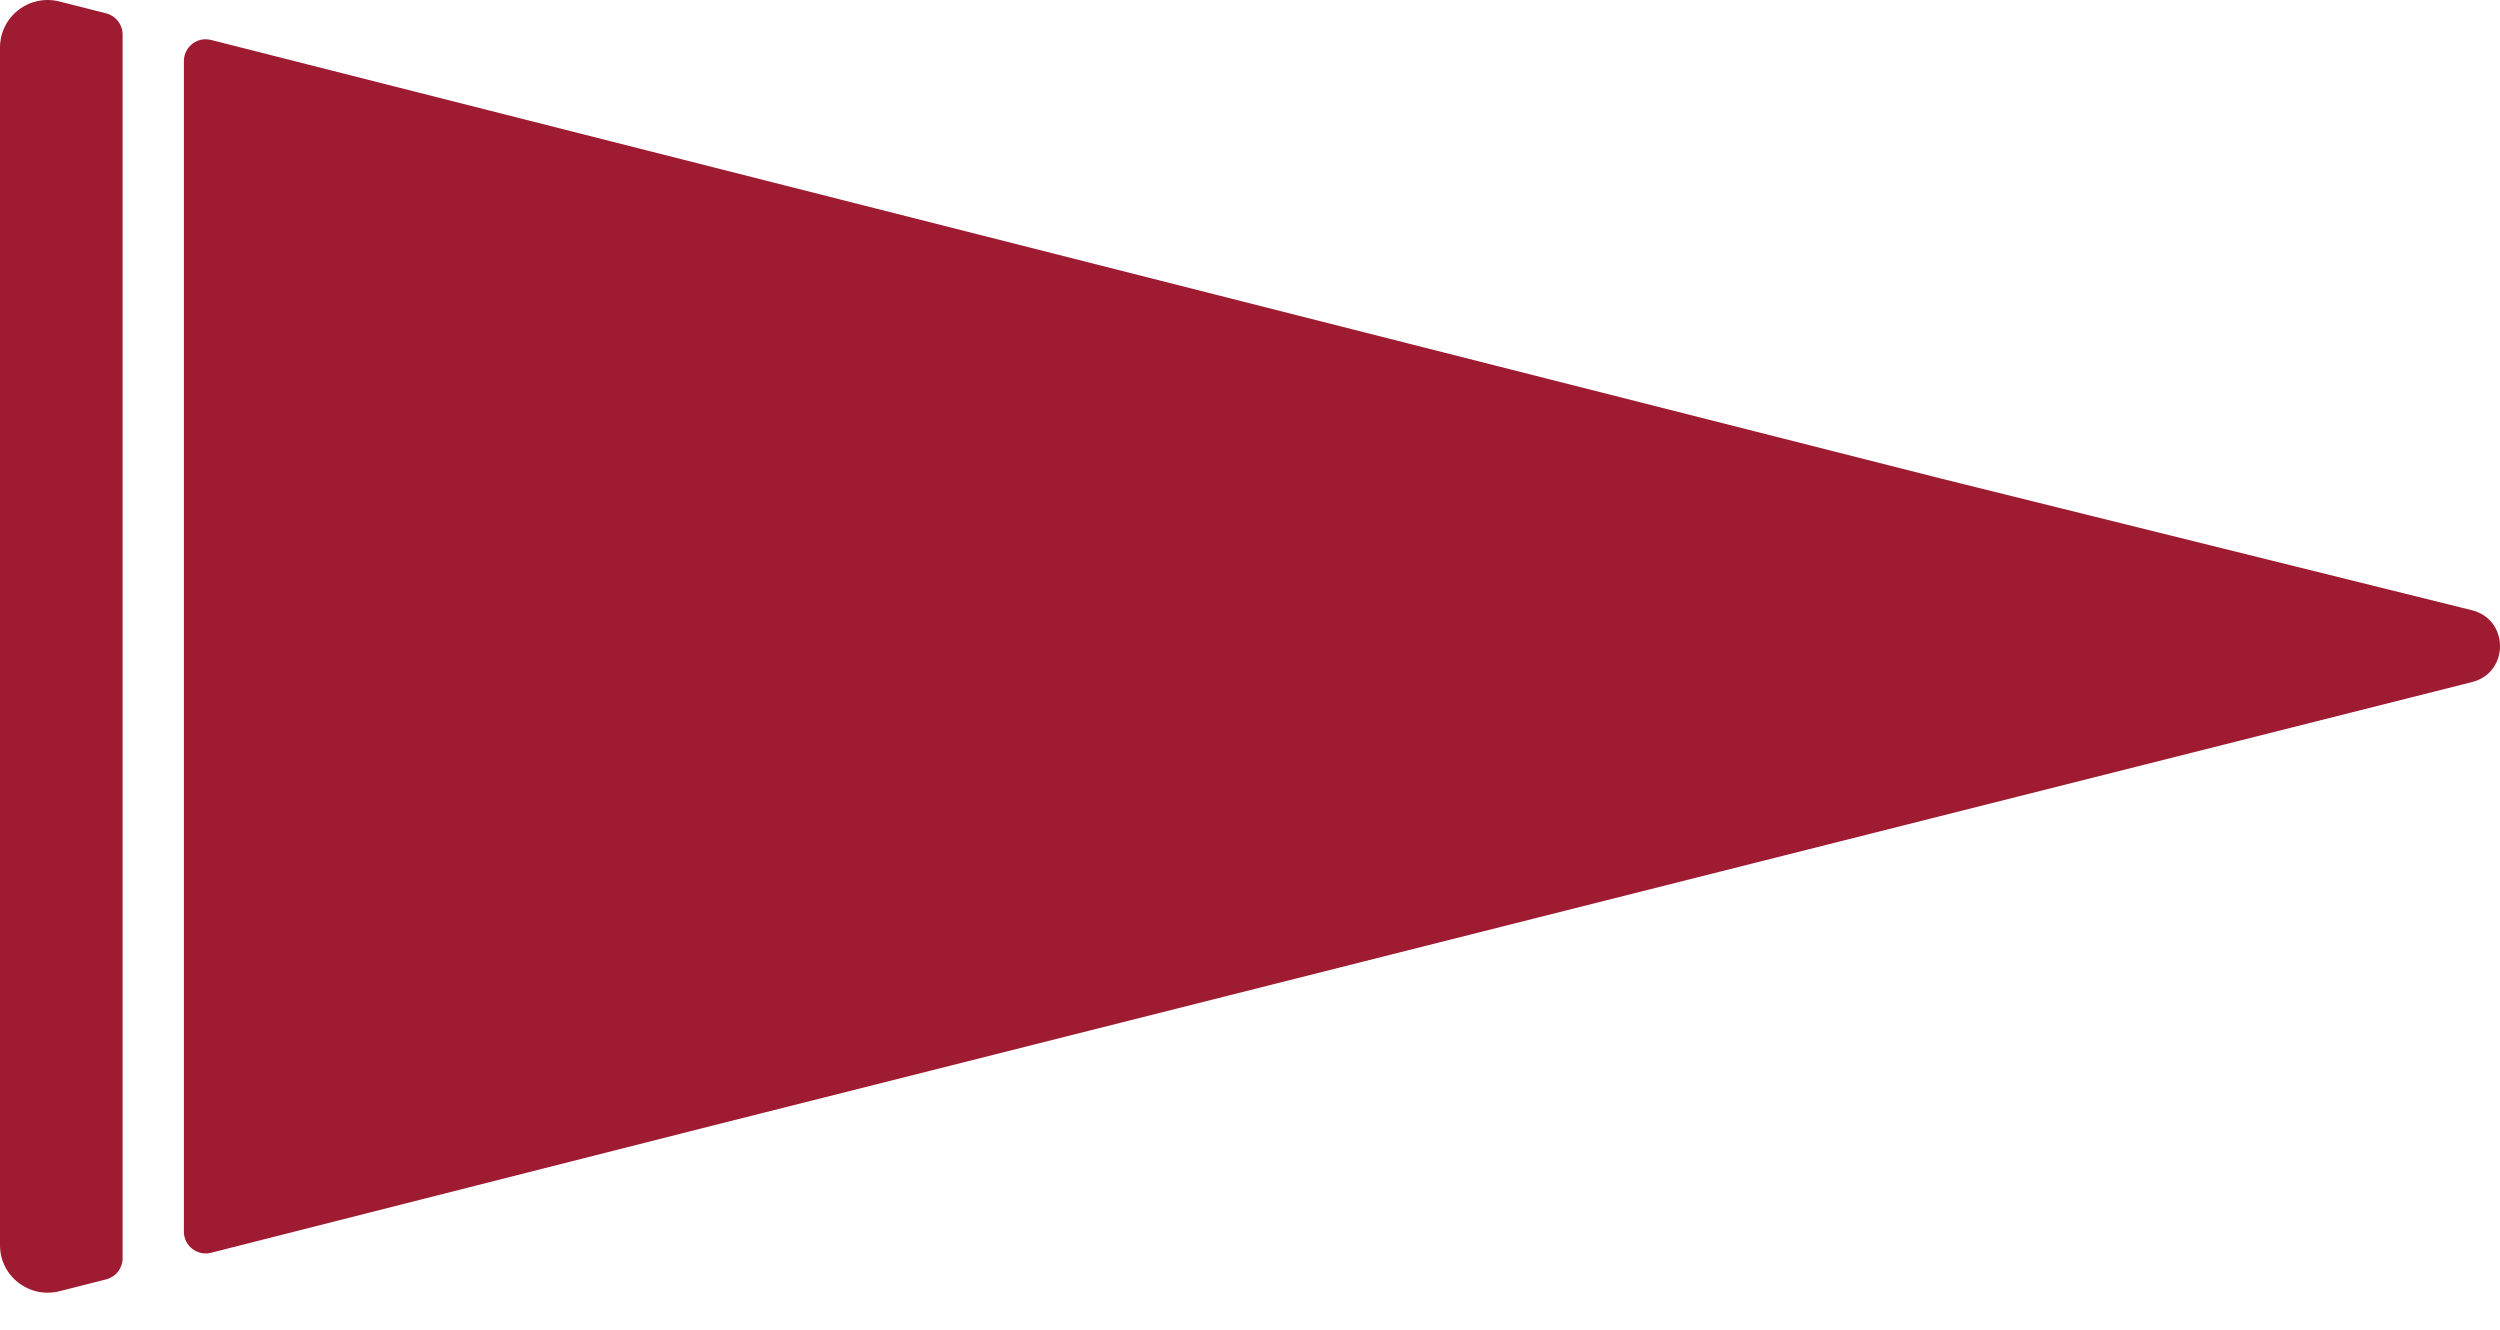
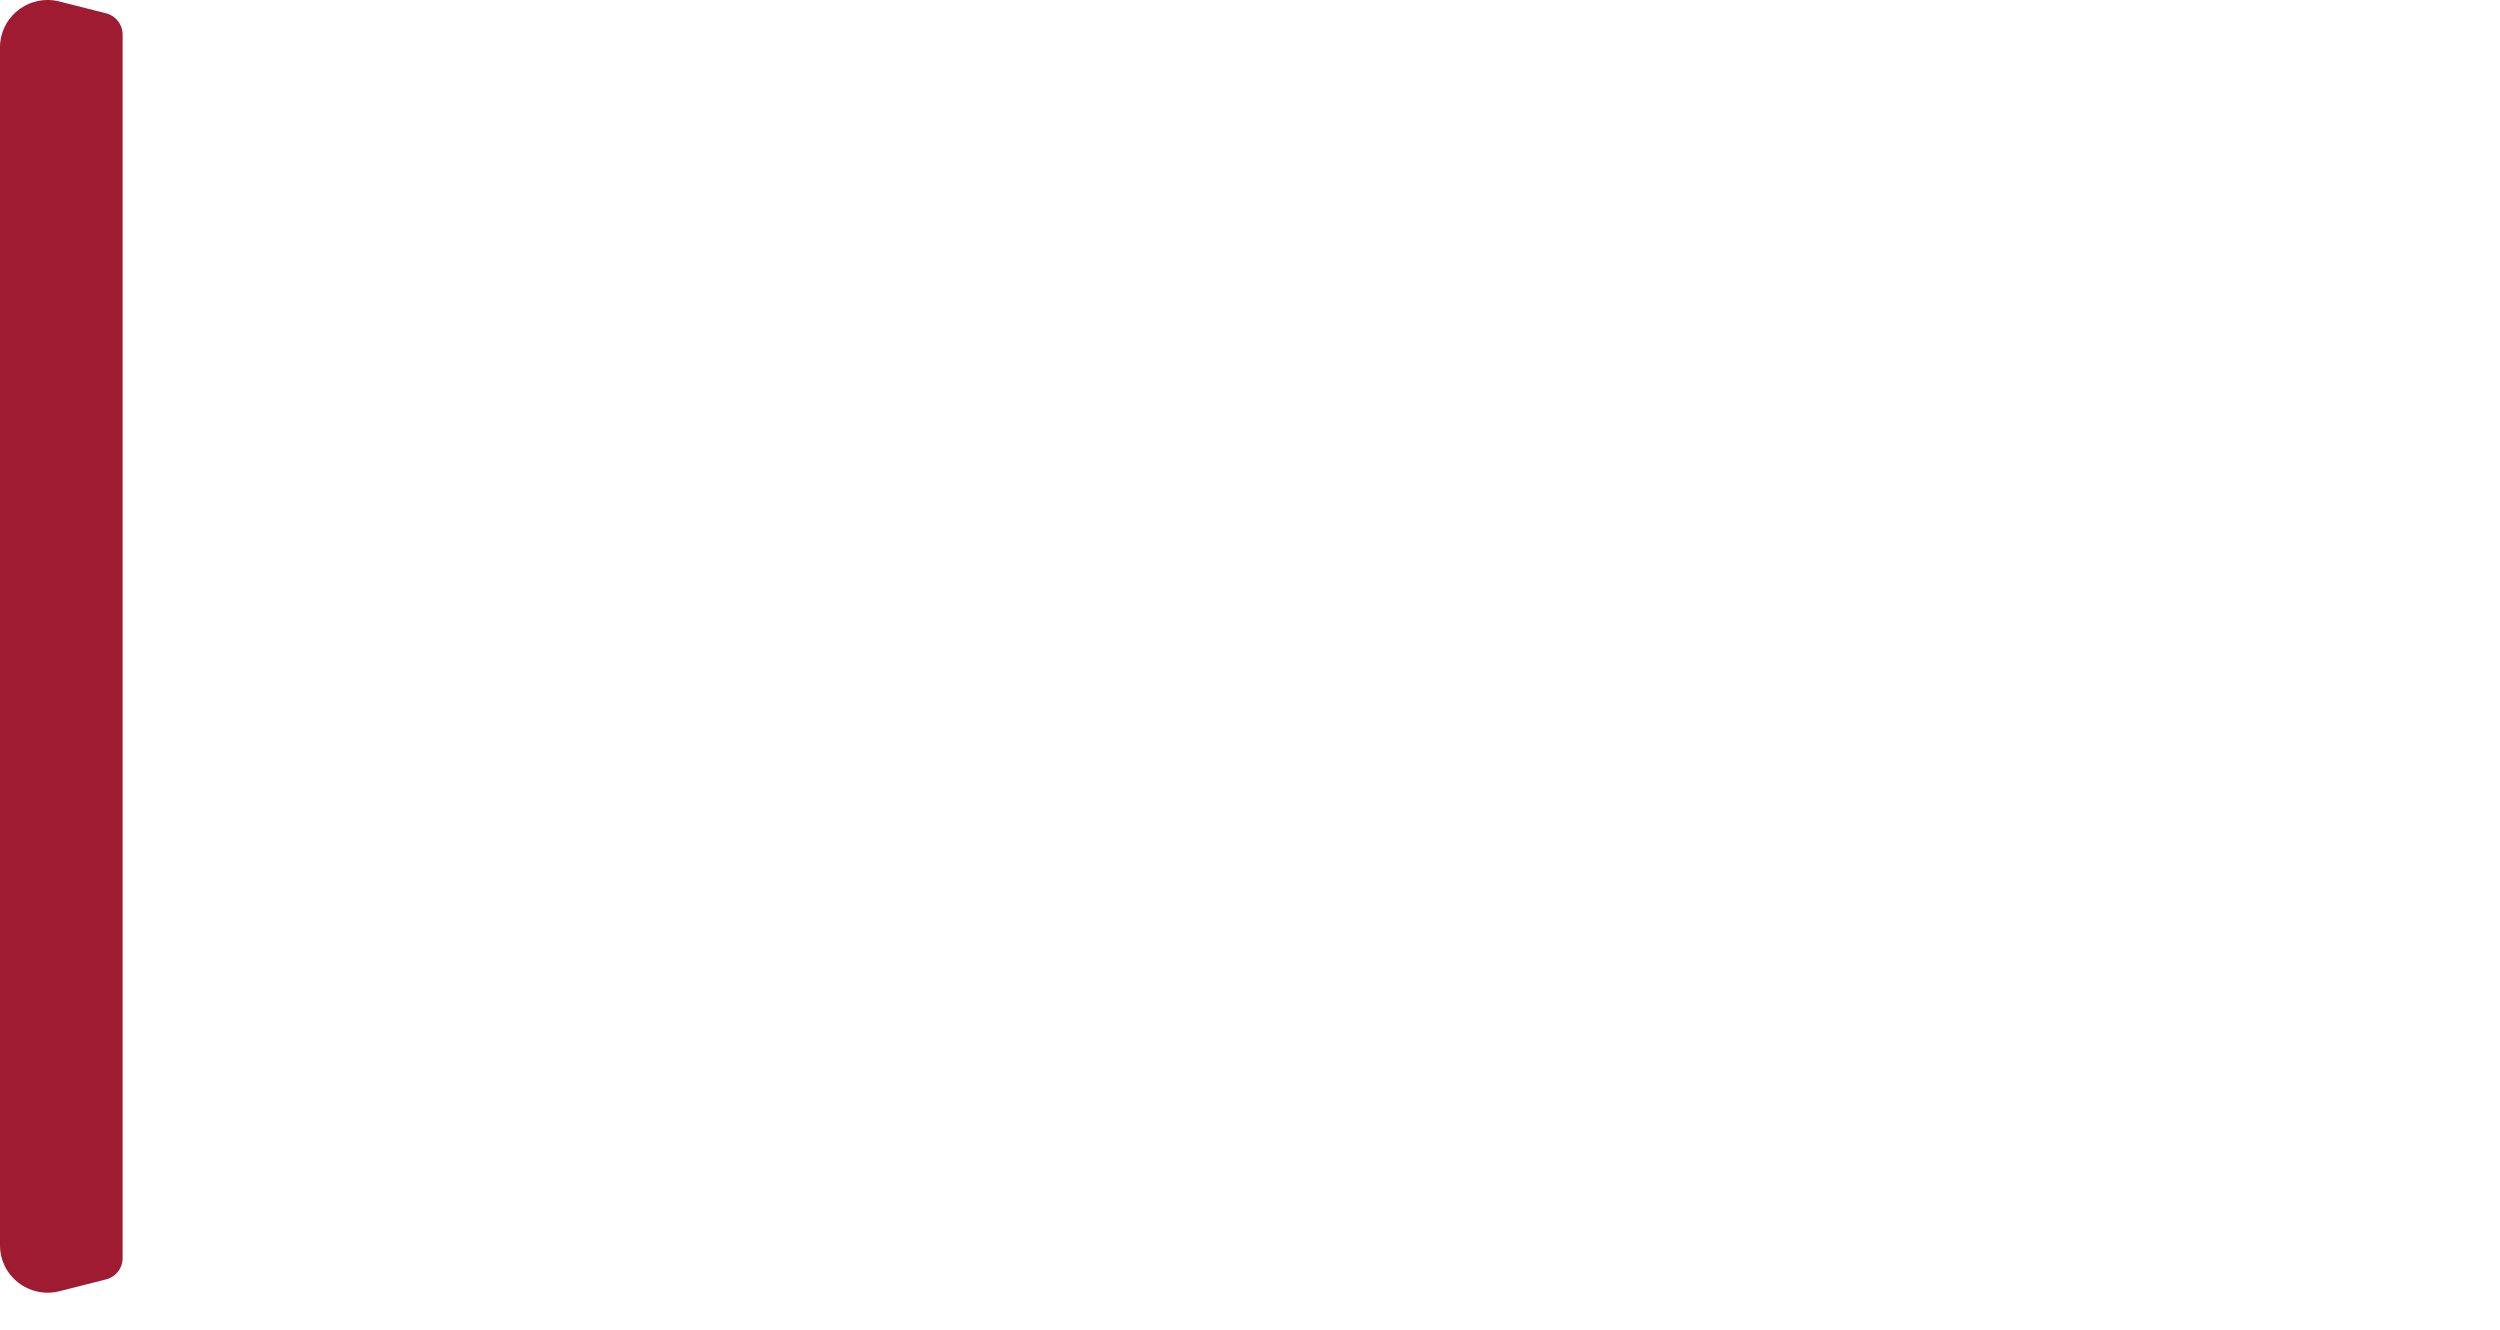
<svg xmlns="http://www.w3.org/2000/svg" width="47" height="25" viewBox="0 0 47 25" fill="none">
  <path d="M2.305 0.648C2.305 0.46 2.177 0.297 1.996 0.251L1.113 0.027C0.842 -0.04 0.563 0.02 0.344 0.19C0.125 0.36 0 0.618 0 0.893V4.012V5.351V18.915V21.54V23.41C0 23.686 0.124 23.943 0.344 24.113C0.565 24.283 0.844 24.343 1.113 24.276L1.996 24.052C2.178 24.006 2.305 23.843 2.305 23.655V0.648Z" fill="#9E1B32" />
-   <path d="M46.471 11.472L37.176 9.167L36.503 9L3.967 0.751C3.708 0.685 3.457 0.881 3.457 1.148V23.155C3.457 23.422 3.708 23.618 3.967 23.552L13.369 21.168L37.176 15.167L46.474 12.823C47.177 12.646 47.175 11.647 46.471 11.472Z" fill="#9E1B32" />
</svg>